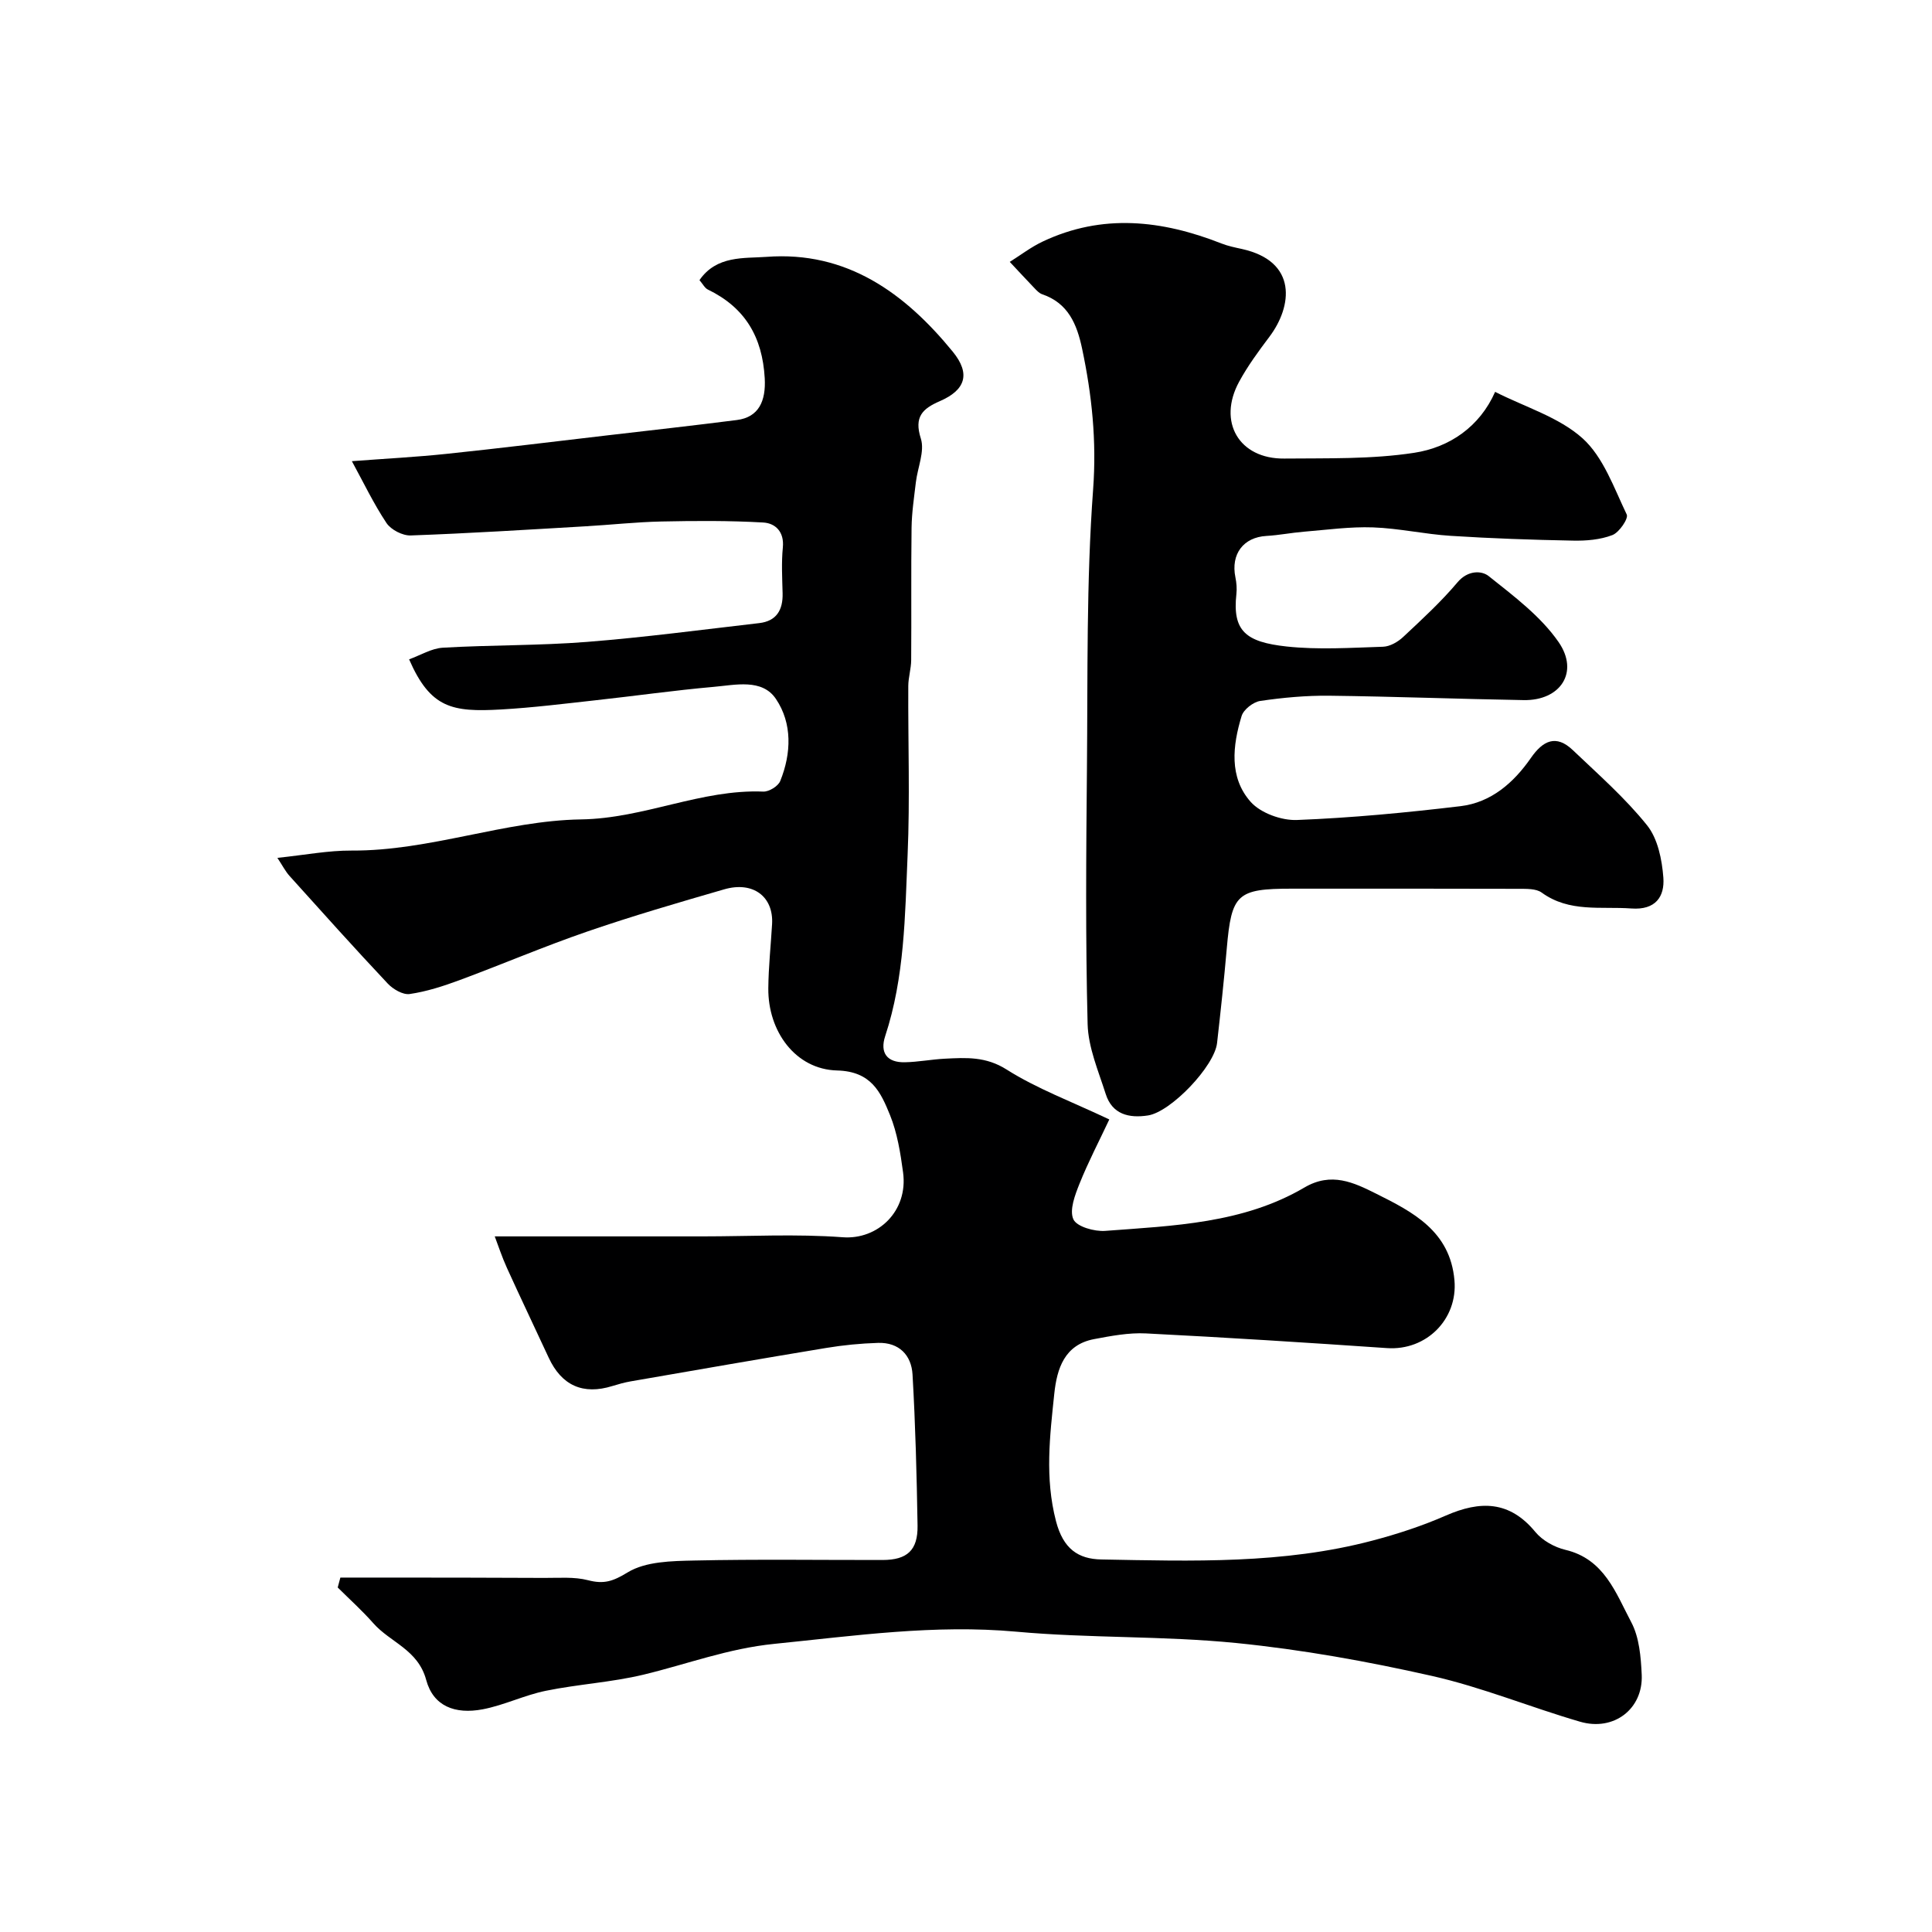
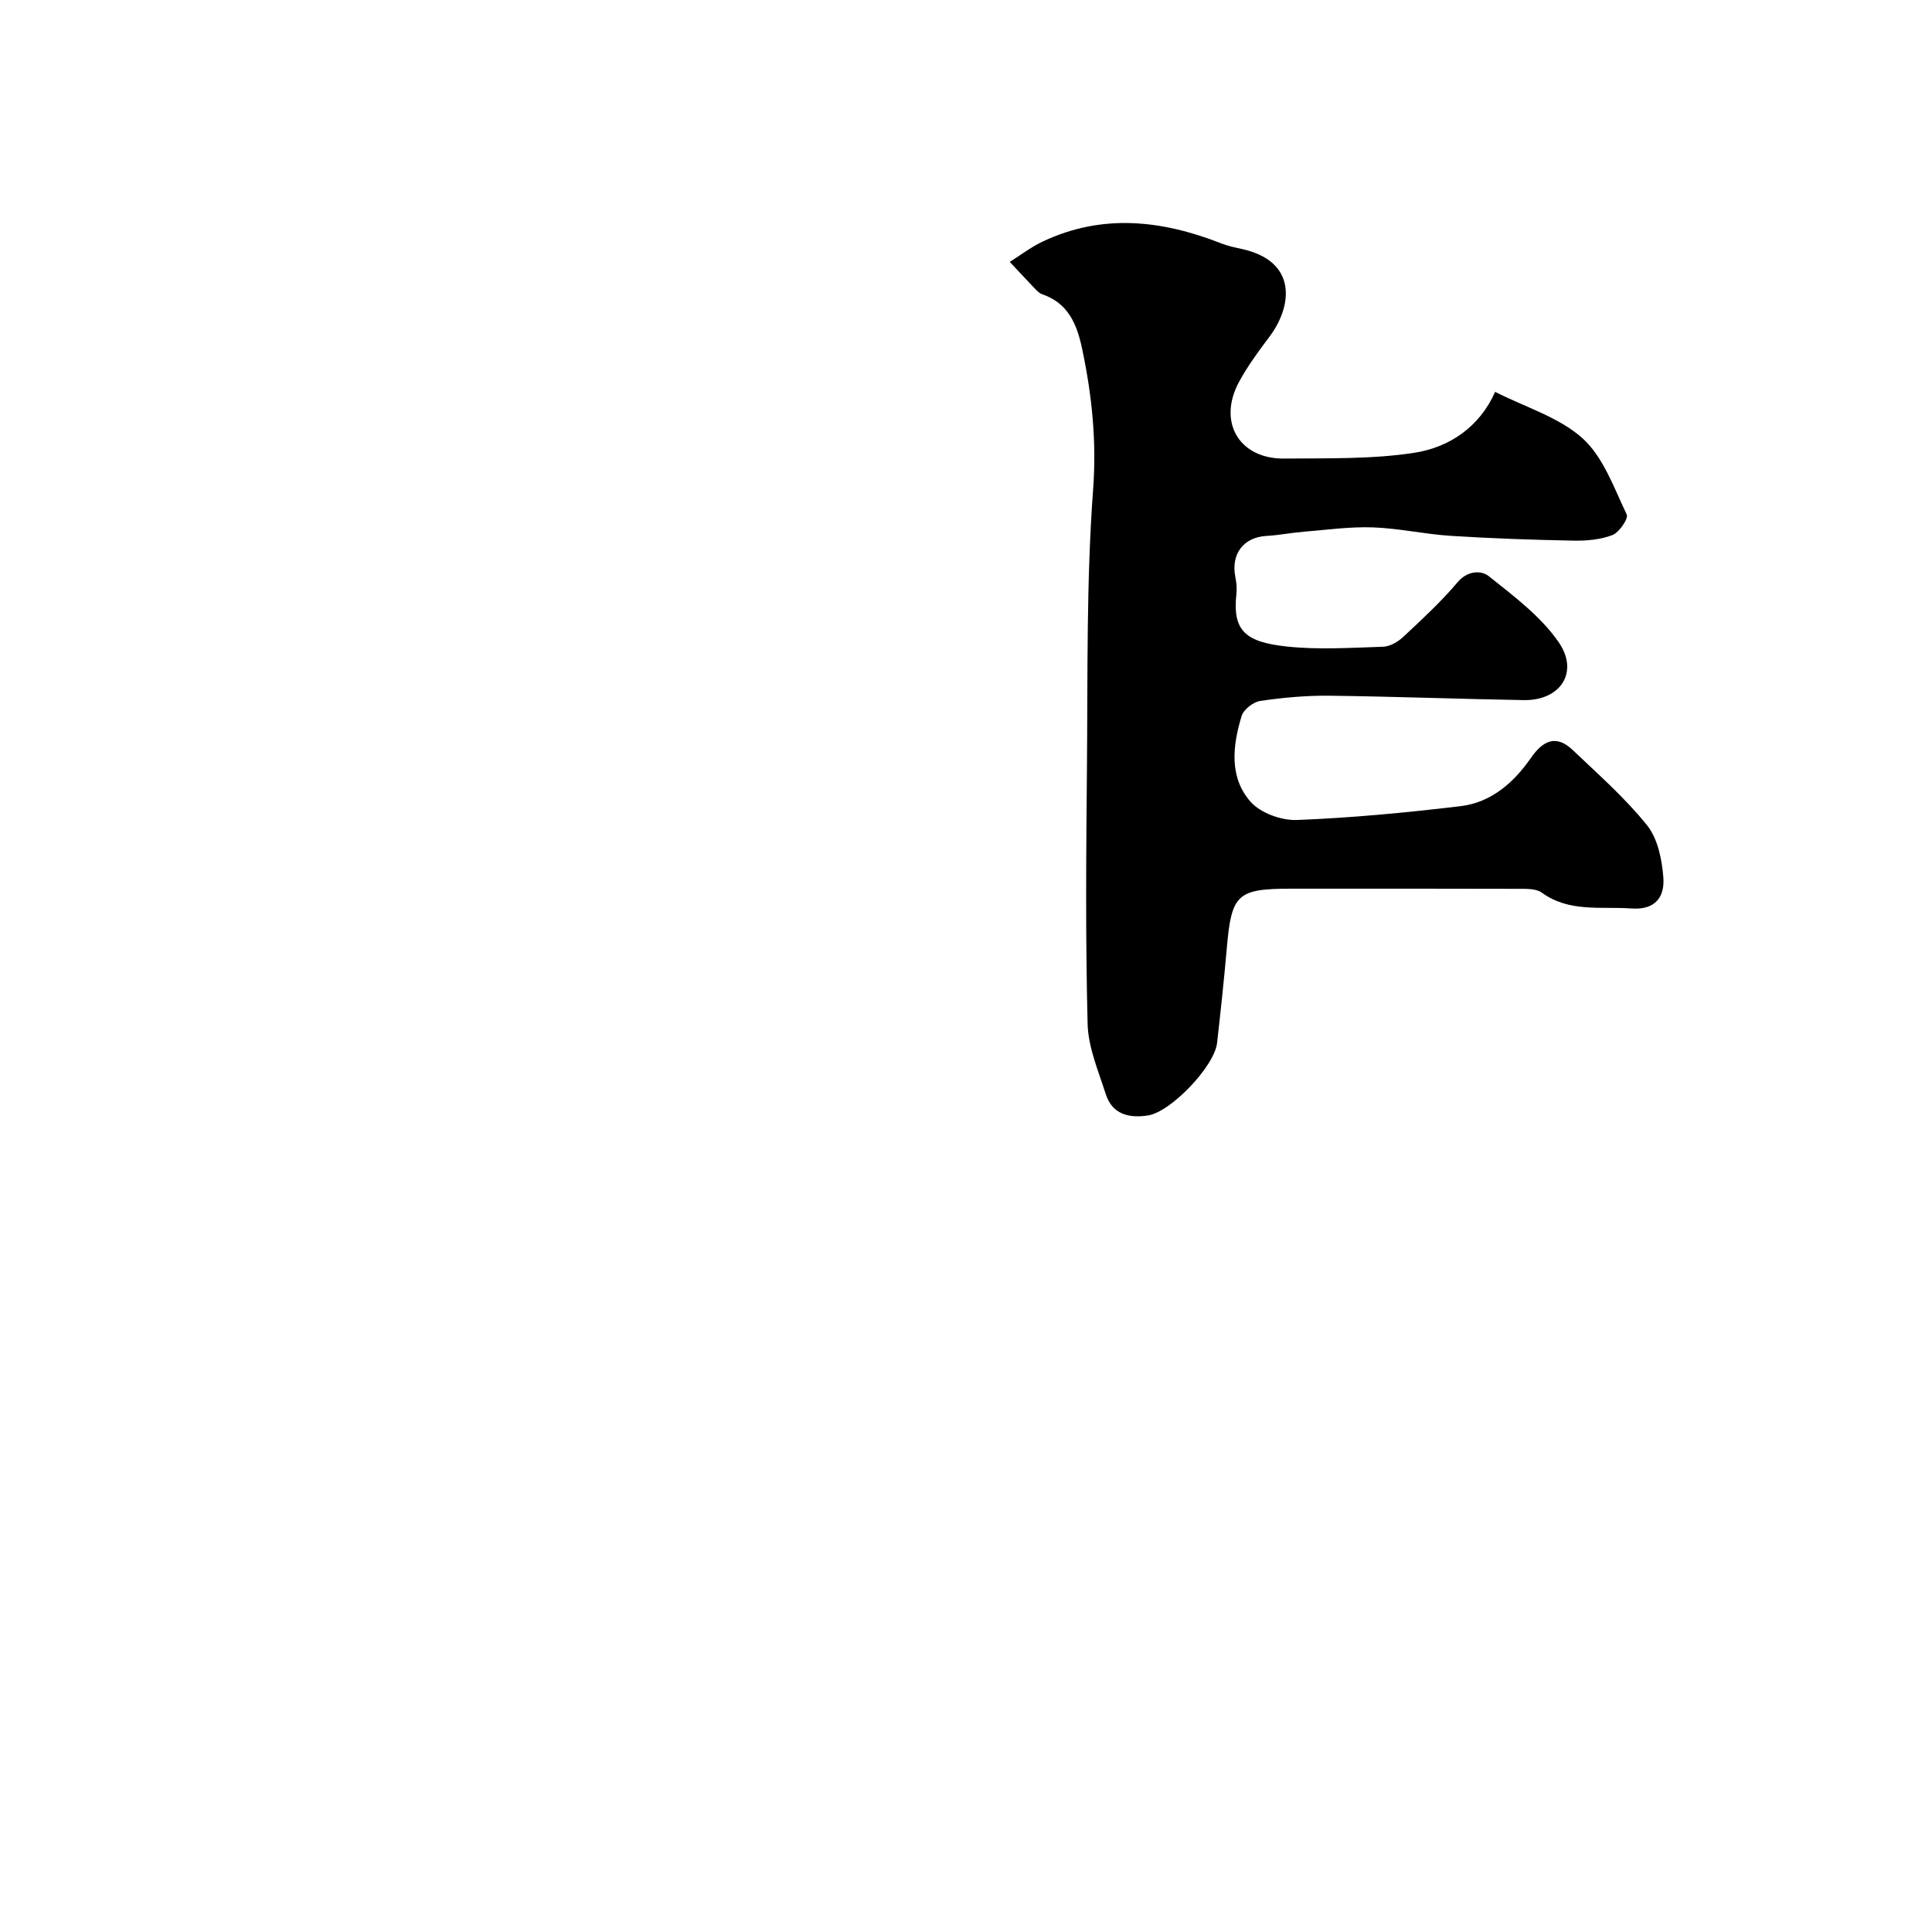
<svg xmlns="http://www.w3.org/2000/svg" enable-background="new 0 0 400 400" viewBox="0 0 400 400">
-   <path d="m70.47 326.62c3.91 0 7.83-.01 11.74 0 10.15.02 20.3.01 30.46.07 3.04.02 6.21-.27 9.09.48 3.27.85 5.14.24 8.18-1.62 3.73-2.28 9.12-2.36 13.81-2.46 12.99-.29 26-.09 39-.11 5.06-.01 7.3-2.01 7.22-7.12-.17-10.43-.44-20.86-1.04-31.28-.23-4.01-2.79-6.68-7.13-6.55-3.6.11-7.21.46-10.76 1.05-13.51 2.23-26.99 4.58-40.48 6.92-1.27.22-2.53.58-3.77.96-6.07 1.89-10.52-.09-13.2-5.89-2.87-6.2-5.82-12.36-8.64-18.57-1.05-2.31-1.84-4.75-2.52-6.52h43.01c9.69 0 19.41-.54 29.05.18 7.26.54 13.57-5.4 12.48-13.44-.54-4.01-1.2-8.14-2.7-11.85-1.93-4.74-3.86-9.06-10.97-9.24-8.6-.23-14.31-8.09-14.23-17.01.04-4.43.52-8.85.78-13.28.34-5.7-3.93-8.95-9.92-7.21-9.5 2.75-19.01 5.52-28.36 8.74-8.92 3.07-17.61 6.79-26.46 10.07-3.33 1.23-6.78 2.35-10.28 2.86-1.4.21-3.45-.99-4.55-2.16-6.89-7.32-13.6-14.81-20.33-22.28-.89-.99-1.51-2.24-2.52-3.75 5.68-.59 10.53-1.54 15.38-1.51 16.21.09 31.69-6.2 47.48-6.45 13.13-.2 24.84-6.28 37.74-5.76 1.18.05 3.08-1.12 3.51-2.19 2.32-5.74 2.51-11.95-.89-16.99-2.87-4.27-8.41-2.89-12.91-2.5-8.15.72-16.27 1.88-24.41 2.77-6.53.72-13.06 1.54-19.61 1.91-10.09.57-14.6-.24-19.02-10.38 2.33-.84 4.62-2.27 6.99-2.41 9.93-.58 19.92-.42 29.83-1.2 11.91-.94 23.77-2.52 35.65-3.89 3.59-.41 4.95-2.72 4.86-6.18-.08-3.16-.26-6.36.05-9.49.32-3.26-1.57-5.02-4.06-5.16-7.01-.4-14.06-.36-21.08-.21-5.27.11-10.53.7-15.8 1-12.03.7-24.06 1.46-36.11 1.89-1.68.06-4.08-1.18-5.01-2.57-2.67-4.01-4.76-8.4-7.17-12.81 6.9-.52 13.3-.85 19.66-1.52 11.08-1.16 22.14-2.53 33.21-3.82 8.95-1.04 17.91-2.04 26.85-3.18 4.54-.58 6.02-3.95 5.76-8.64-.48-8.56-4.07-14.64-11.77-18.37-.66-.32-1.07-1.18-1.74-1.95 3.54-5.15 9.24-4.48 13.88-4.82 16.6-1.25 28.64 7.49 38.55 19.62 3.77 4.61 2.62 7.96-2.66 10.25-3.56 1.55-5.39 3.22-3.94 7.75.84 2.63-.67 6-1.03 9.05-.37 3.14-.85 6.29-.89 9.43-.12 9.13-.01 18.26-.08 27.38-.01 1.79-.59 3.58-.6 5.37-.06 11.67.36 23.35-.14 34.99-.54 12.59-.62 25.29-4.64 37.49-1.14 3.46.38 5.49 4.04 5.42 2.78-.05 5.55-.6 8.33-.74 4.39-.22 8.47-.48 12.76 2.24 6.27 3.97 13.39 6.61 21.27 10.34-2.08 4.43-4.35 8.77-6.16 13.28-.94 2.35-2.14 5.48-1.28 7.39.68 1.53 4.36 2.57 6.6 2.4 14.15-1.07 28.56-1.53 41.24-8.98 5.58-3.28 10.24-1.02 14.81 1.26 7.64 3.81 15.36 7.76 16.25 17.96.7 8.02-5.79 14.59-13.96 14.03-16.62-1.14-33.26-2.2-49.9-3.04-3.56-.18-7.21.51-10.75 1.18-6.13 1.16-7.69 6.09-8.24 11.29-.92 8.78-1.98 17.42.35 26.39 1.49 5.75 4.61 7.85 9.38 7.94 18.81.35 37.69.97 56.13-3.9 5.17-1.36 10.32-3.05 15.21-5.19 7.11-3.11 13.18-3.1 18.53 3.4 1.46 1.77 3.96 3.16 6.23 3.7 8.06 1.91 10.43 8.96 13.62 14.97 1.67 3.14 2 7.21 2.17 10.89.31 7.09-5.78 11.76-12.77 9.72-10.28-2.99-20.27-7.13-30.68-9.48-13.33-3.01-26.89-5.45-40.48-6.81-15.12-1.51-30.44-.97-45.58-2.35-16.9-1.53-33.35.84-50.05 2.52-9.6.96-18.1 4.21-27.11 6.38-6.62 1.59-13.53 1.97-20.22 3.34-4.43.9-8.62 2.98-13.05 3.83-5.79 1.1-10.26-.66-11.72-6.07-1.7-6.31-7.44-7.76-10.95-11.75-2.3-2.61-4.91-4.95-7.37-7.4.18-.67.36-1.36.55-2.05z" fill="#000001" />
  <path d="m309.55 81.13c6.26 3.18 13.22 5.24 18.09 9.61 4.32 3.89 6.51 10.27 9.16 15.79.39.82-1.56 3.71-2.97 4.25-2.51.97-5.44 1.21-8.18 1.15-8.43-.16-16.87-.45-25.29-.99-5.38-.34-10.72-1.56-16.09-1.75-4.74-.17-9.52.5-14.27.89-2.61.21-5.19.73-7.8.88-4.77.27-7.41 3.76-6.42 8.58.23 1.12.33 2.33.2 3.47-.84 7.66 1.97 9.92 10.4 10.84 6.59.71 13.32.26 19.97.05 1.43-.05 3.08-1 4.17-2.03 3.89-3.64 7.84-7.27 11.26-11.33 2.1-2.48 4.94-2.45 6.43-1.27 5.19 4.14 10.76 8.3 14.47 13.65 4.34 6.26.38 12.16-7.21 12.03-13.43-.23-26.86-.75-40.29-.91-4.75-.05-9.55.39-14.25 1.08-1.45.21-3.46 1.77-3.87 3.13-1.86 6.11-2.63 12.68 1.87 17.76 2.07 2.33 6.39 3.89 9.61 3.76 11.3-.44 22.6-1.52 33.84-2.86 6.35-.76 11.02-4.86 14.58-9.99 2.49-3.59 5.21-4.92 8.67-1.62 5.28 5.03 10.83 9.9 15.37 15.56 2.23 2.77 3.1 7.12 3.38 10.84.29 3.93-1.6 6.76-6.63 6.39-6.32-.46-12.83.87-18.56-3.29-1.16-.84-3.13-.77-4.73-.78-15.66-.05-31.32-.03-46.98-.03-11.38 0-12.51 1.09-13.49 12.38-.57 6.53-1.27 13.06-2.01 19.58-.54 4.8-9.54 14.25-14.29 14.99-3.94.61-7.43-.21-8.77-4.46-1.51-4.75-3.61-9.6-3.74-14.45-.45-17.65-.31-35.31-.14-52.97.18-19.26-.14-38.58 1.28-57.75.74-10.06-.25-19.53-2.29-29.16-1.07-5.04-2.88-9.4-8.26-11.23-.59-.2-1.1-.74-1.55-1.21-1.74-1.81-3.44-3.66-5.16-5.49 2.27-1.42 4.42-3.08 6.82-4.21 12.37-5.85 24.71-4.44 37.01.4 1.35.53 2.81.83 4.24 1.14 11.62 2.58 10.4 11.91 5.7 18.16-2.25 2.99-4.5 6.04-6.28 9.32-4.52 8.3-.03 16.01 9.34 15.91 8.98-.09 18.07.16 26.89-1.19 7.34-1.12 13.58-5.4 16.77-12.62z" fill="#000001" />
</svg>